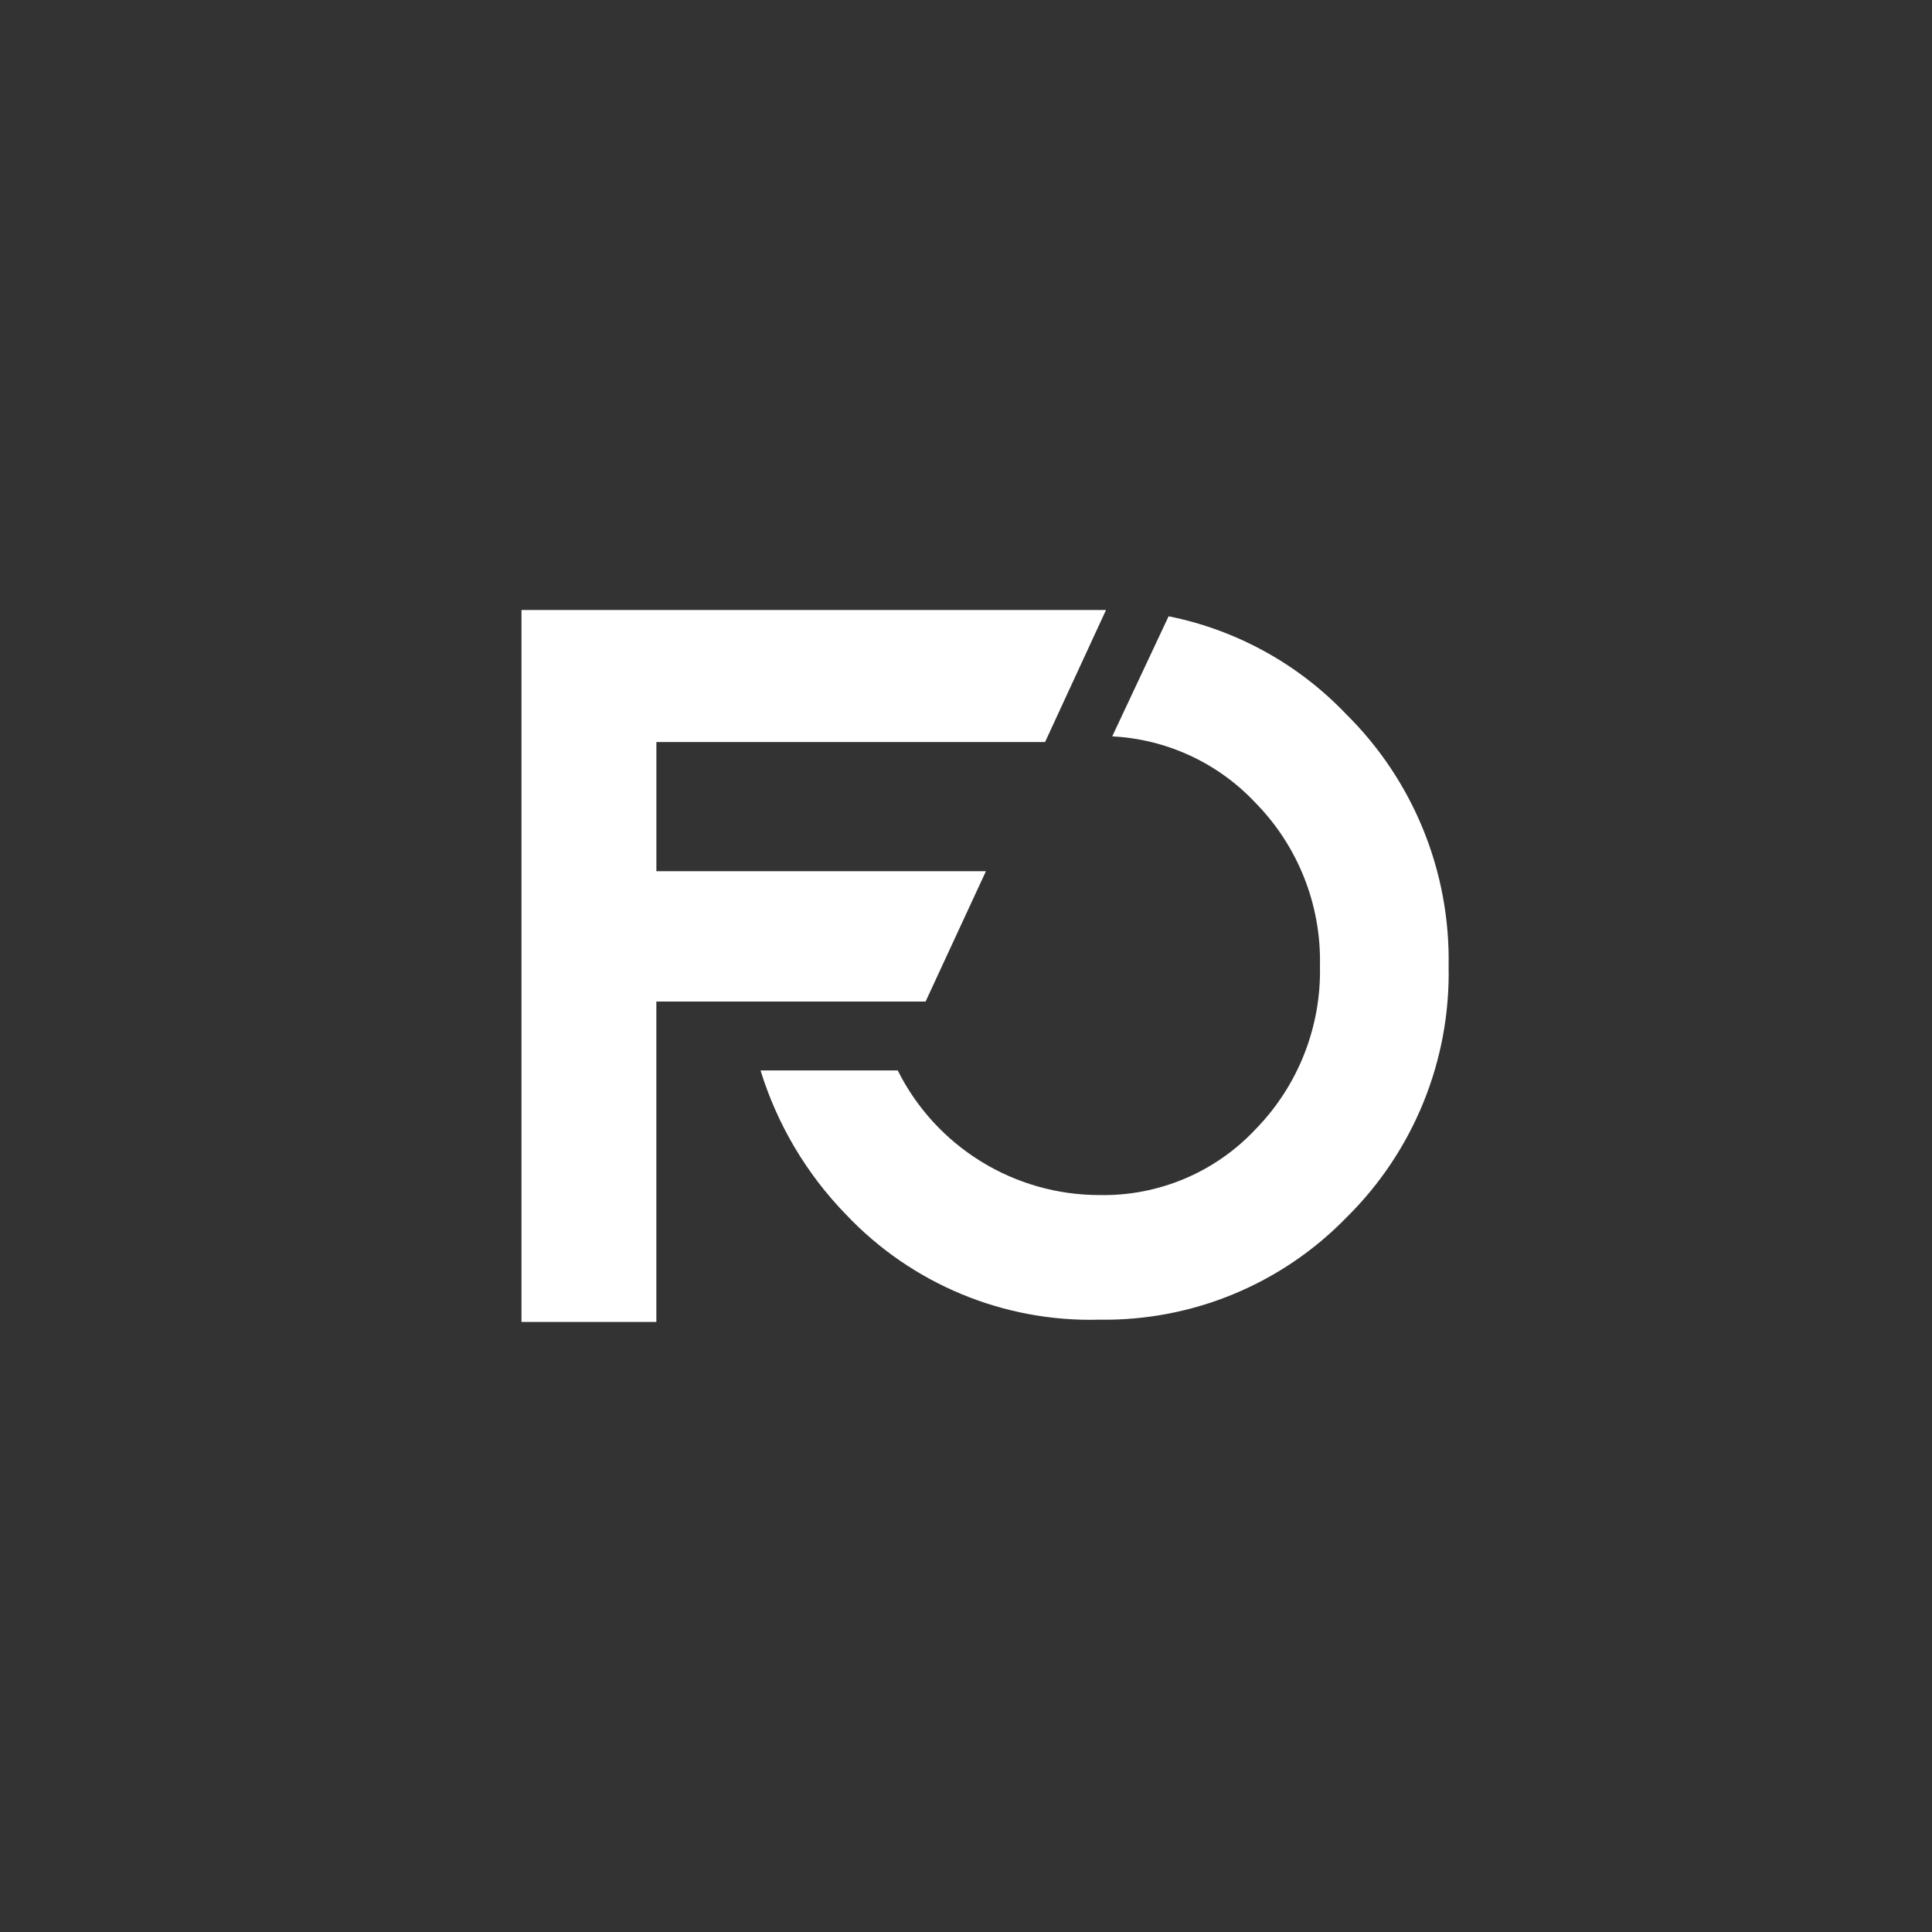
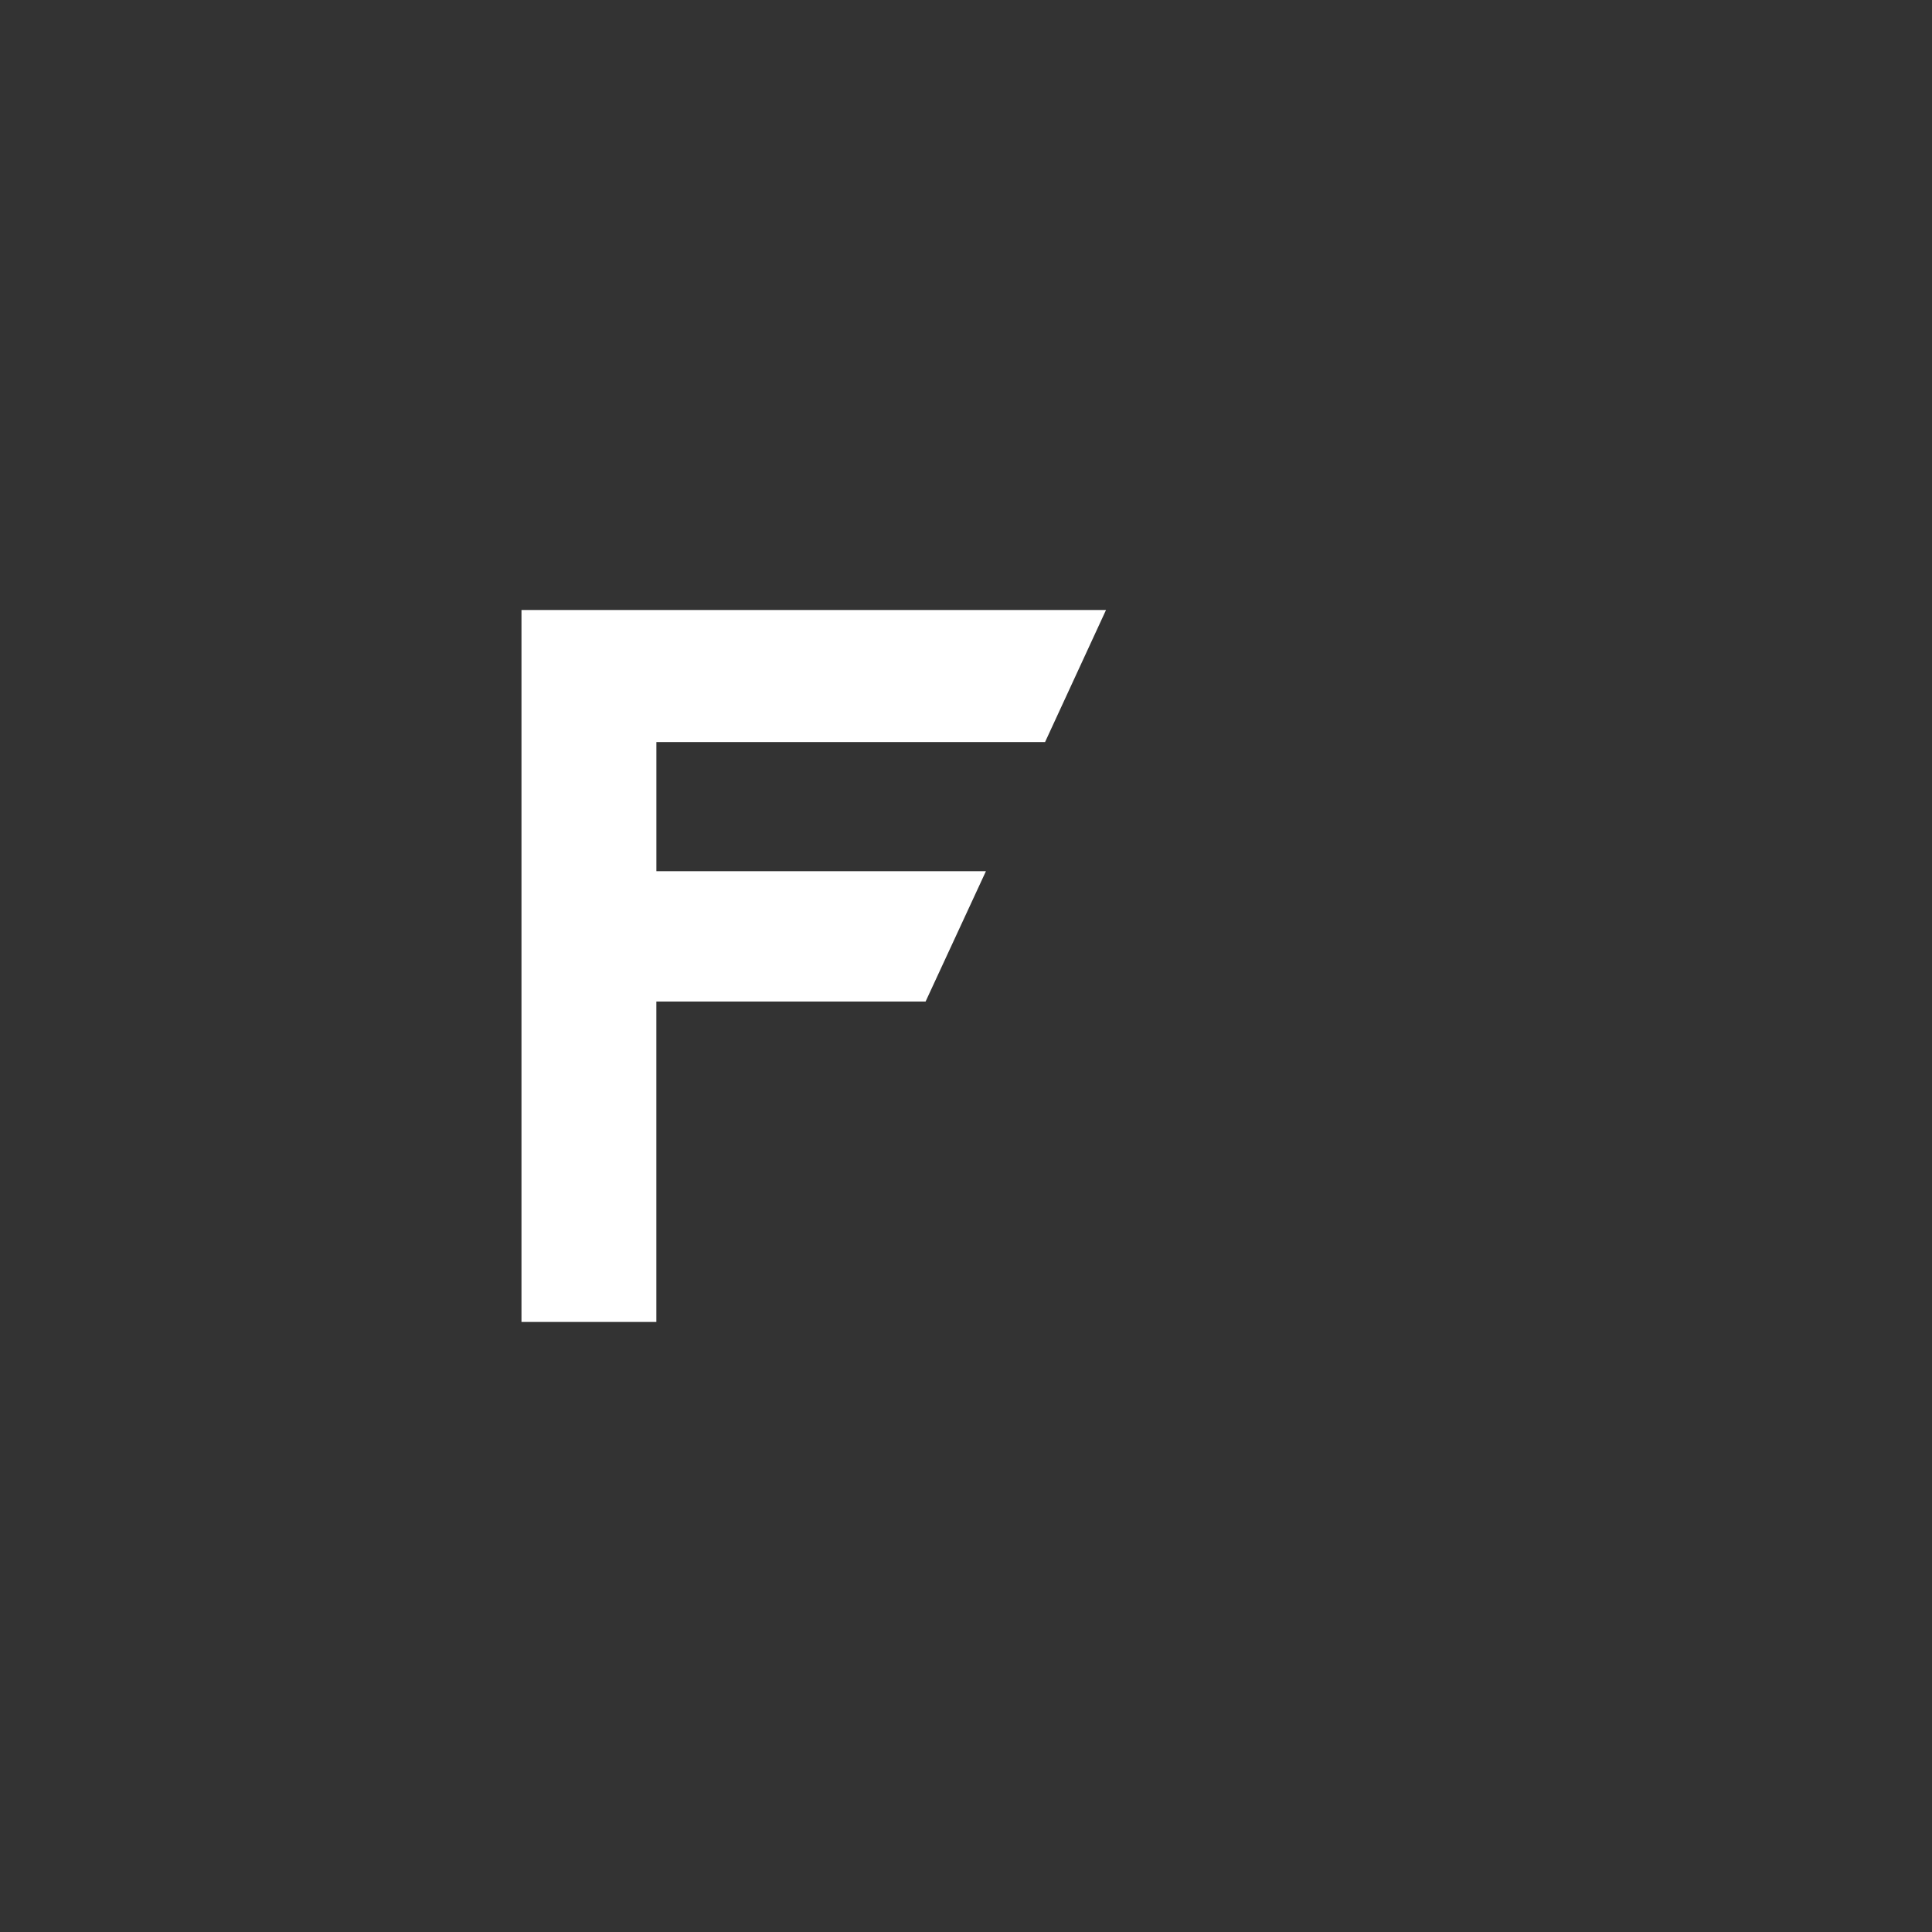
<svg xmlns="http://www.w3.org/2000/svg" id="Layer_2" viewBox="0 0 584.29 584.29">
  <rect x="0" y="0" width="584.29" height="584.29" fill="#333333" stroke="none" />
  <defs>
    <style>.cls-1{fill:none;}.cls-2{fill:#fff;}</style>
  </defs>
  <g id="Layer_1-2">
-     <rect class="cls-1" width="584.29" height="584.29" />
    <g id="Group_1">
-       <path id="Path_1" class="cls-2" d="m406.95,215.81c-14.41-15.06-33.09-25.33-53.53-29.43l-17.05,36.32c16.44.84,31.91,7.99,43.2,19.97,12.96,13.14,20.04,30.97,19.62,49.41.43,18.42-6.58,36.23-19.45,49.41-12.18,13.02-29.32,20.26-47.14,19.93-25.86.03-49.53-14.56-61.1-37.69h-41.49c5.04,16.35,13.89,31.28,25.82,43.55,19.85,21.01,47.7,32.59,76.59,31.83,28.17.45,55.26-10.76,74.87-30.99,20.25-20,31.39-47.45,30.81-75.9.55-28.66-10.72-56.29-31.15-76.4Z" />
-     </g>
+       </g>
    <g id="Group_3">
      <g id="Group_2">
        <path id="Path_2" class="cls-2" d="m157.72,184.48h176.77l-18.43,39.93h-117.55v39.07h99.66l-18.25,39.42h-81.42v96.9h-40.79v-215.32Z" />
      </g>
    </g>
  </g>
</svg>